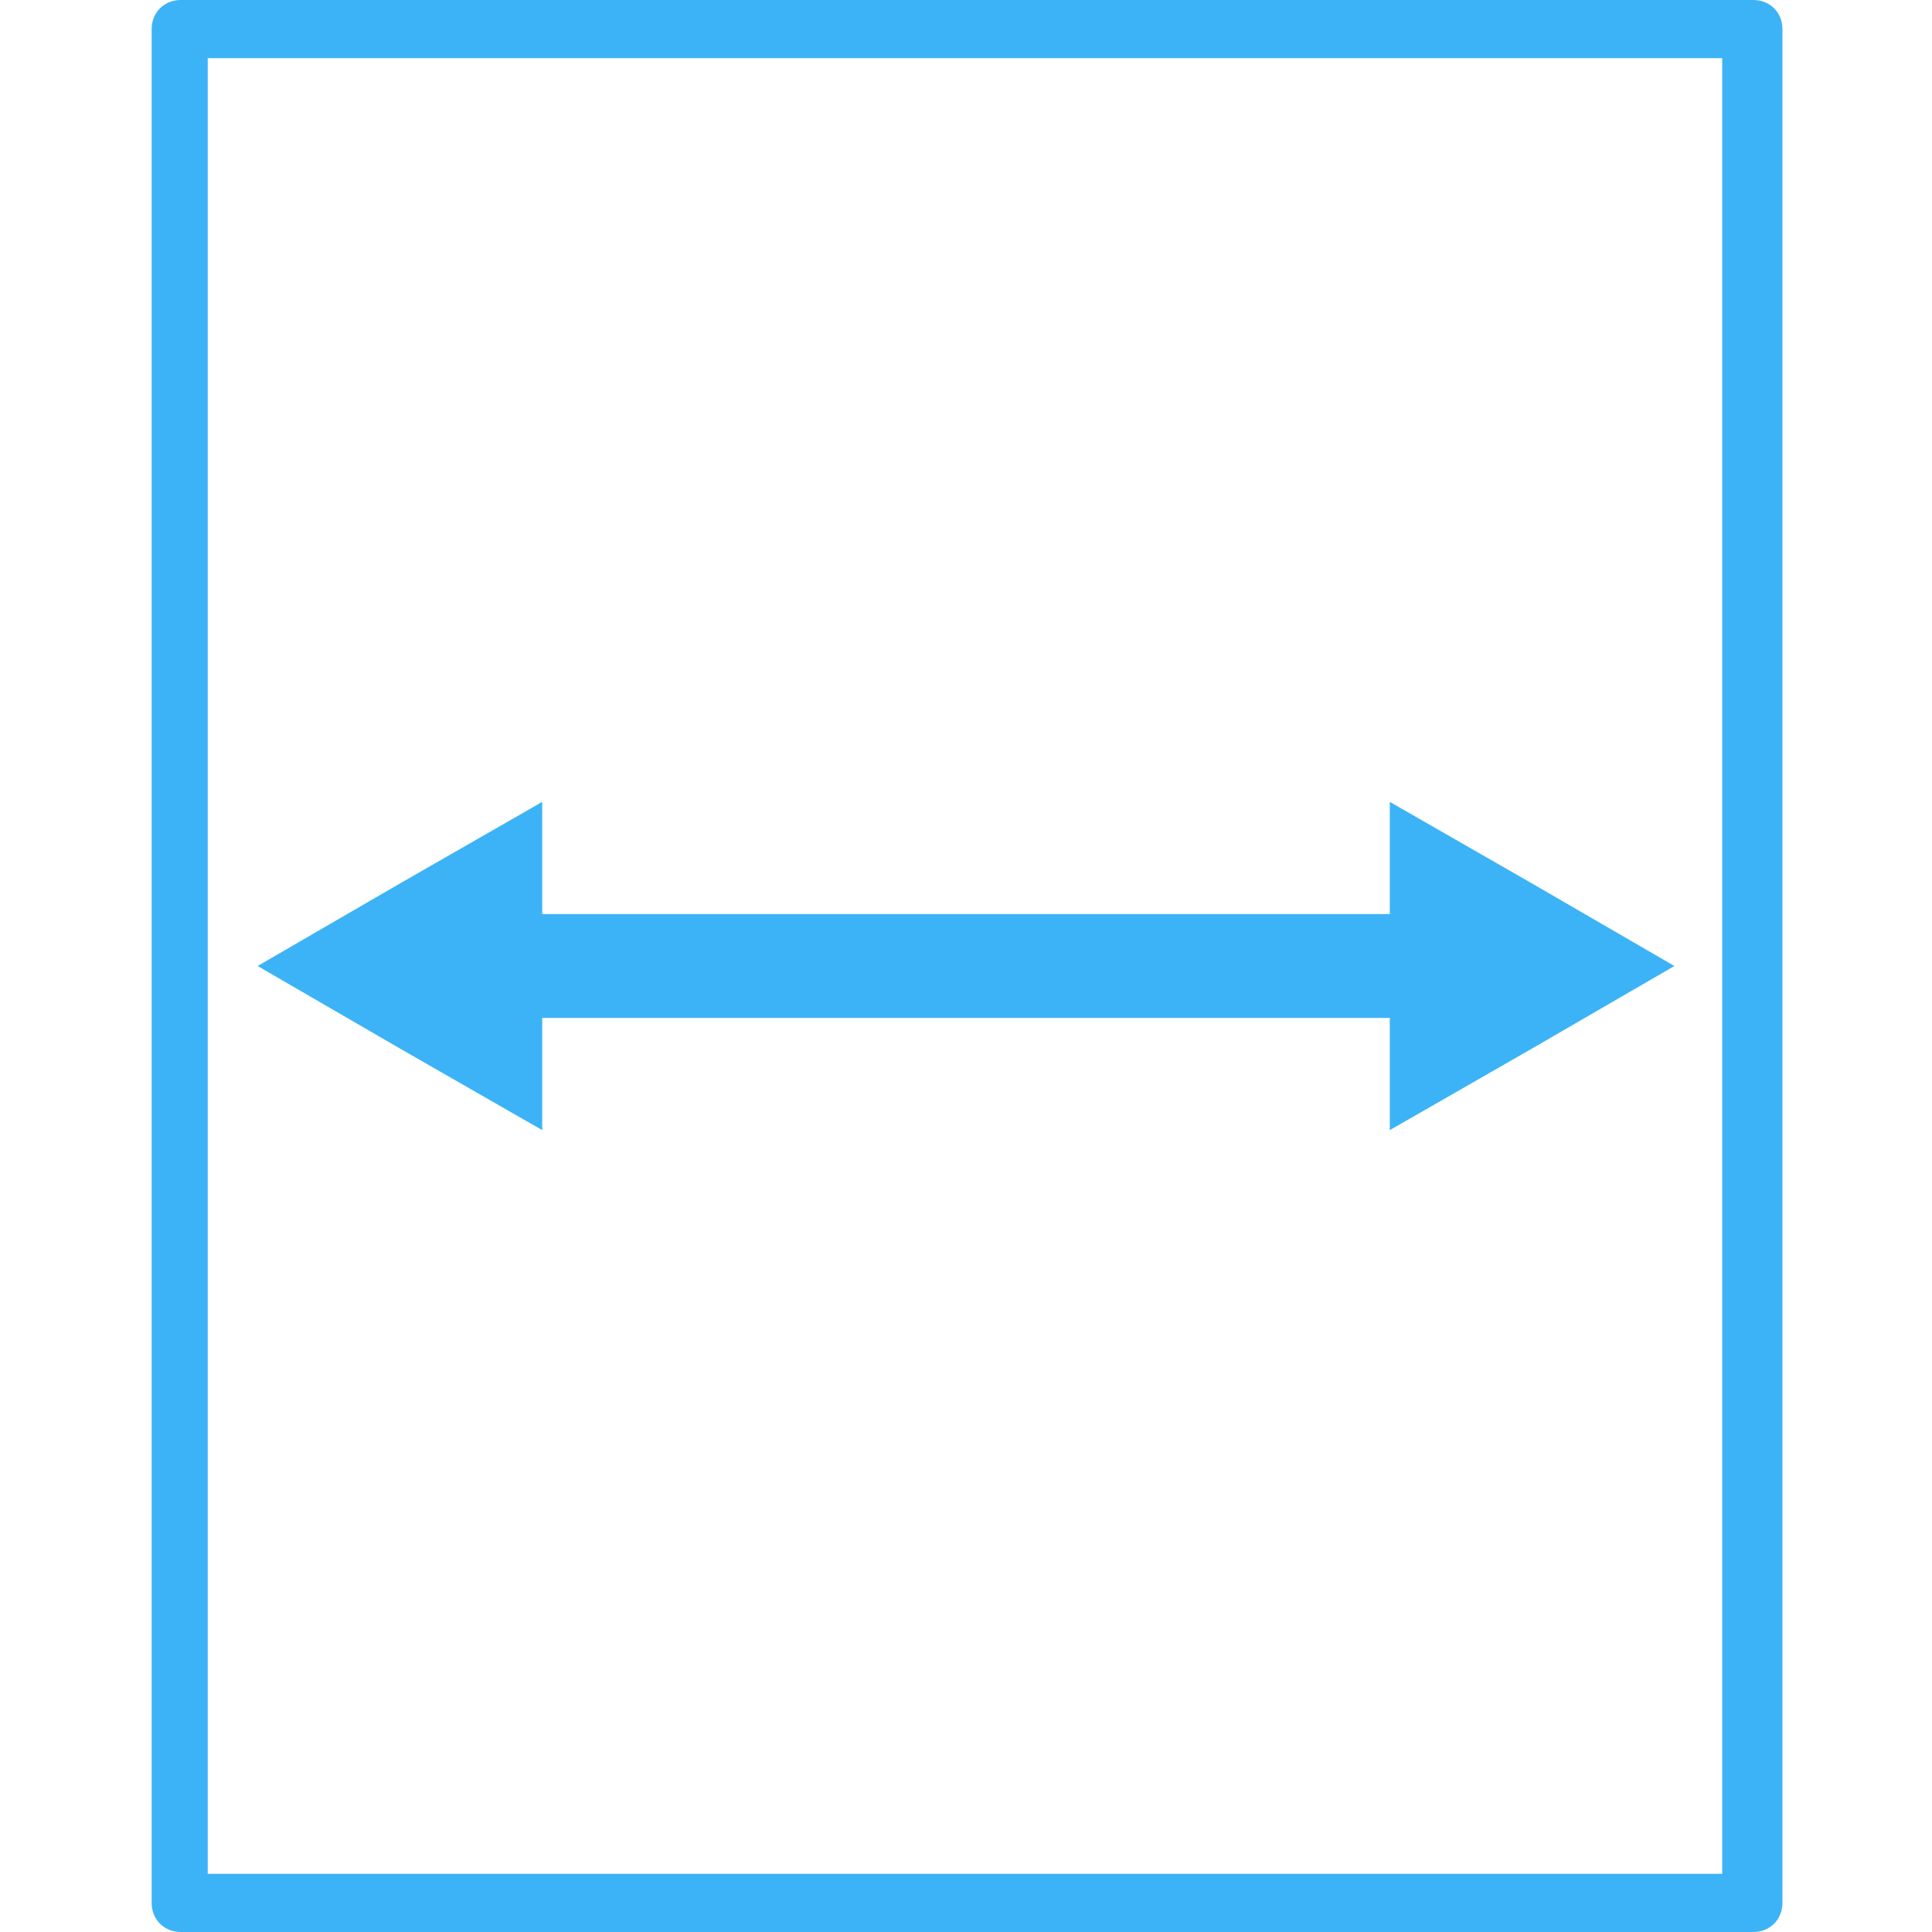
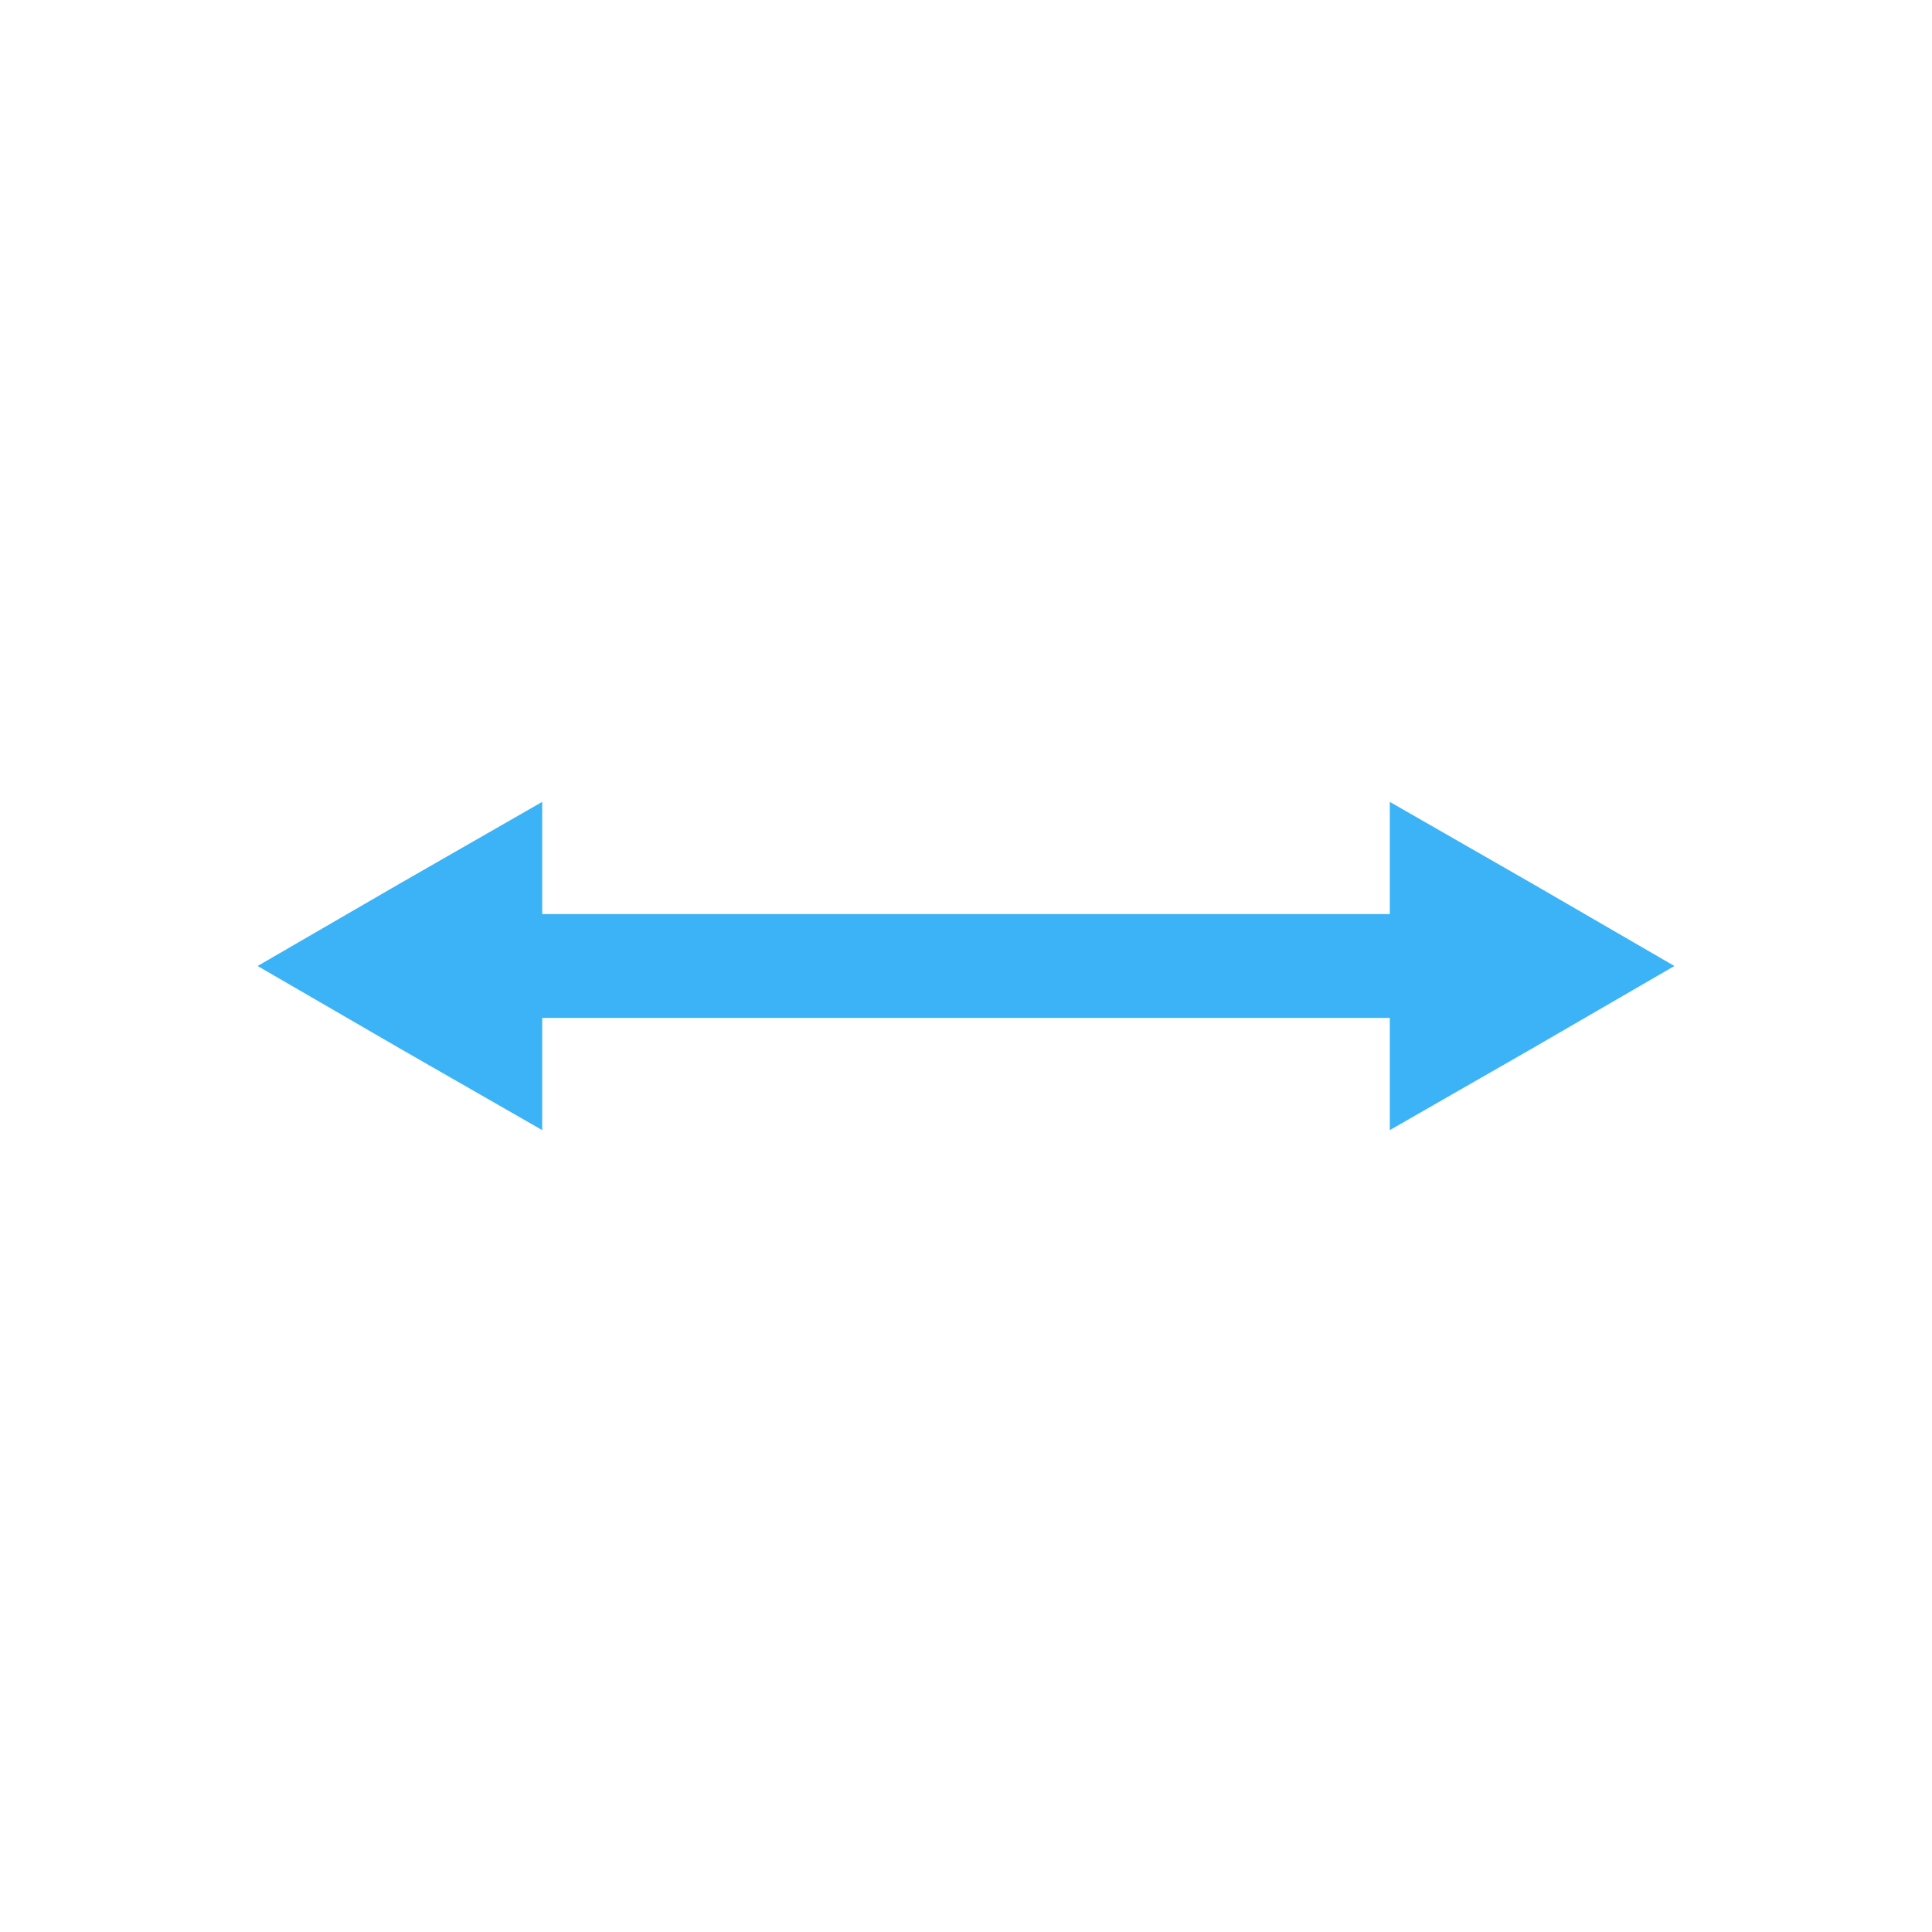
<svg xmlns="http://www.w3.org/2000/svg" id="Layer_1" data-name="Layer 1" version="1.1" viewBox="0 0 93 93">
  <defs>
    <style>
      .cls-1 {
        fill: #3cb3f7;
        stroke-width: 0px;
      }
    </style>
  </defs>
-   <path class="cls-1" d="M84.3,0H8.7c-.8,0-1.4.6-1.4,1.4v90.2c0,.8.6,1.4,1.4,1.4h75.7c.8,0,1.4-.6,1.4-1.4V1.4c0-.8-.6-1.4-1.4-1.4ZM83,90.2H10V2.8h72.9v87.4Z" />
  <polygon class="cls-1" points="26.1 54.4 26.1 49 66.9 49 66.9 54.4 73.7 50.5 80.6 46.5 73.7 42.5 66.9 38.6 66.9 44 26.1 44 26.1 38.6 19.3 42.5 12.4 46.5 19.3 50.5 26.1 54.4" />
</svg>